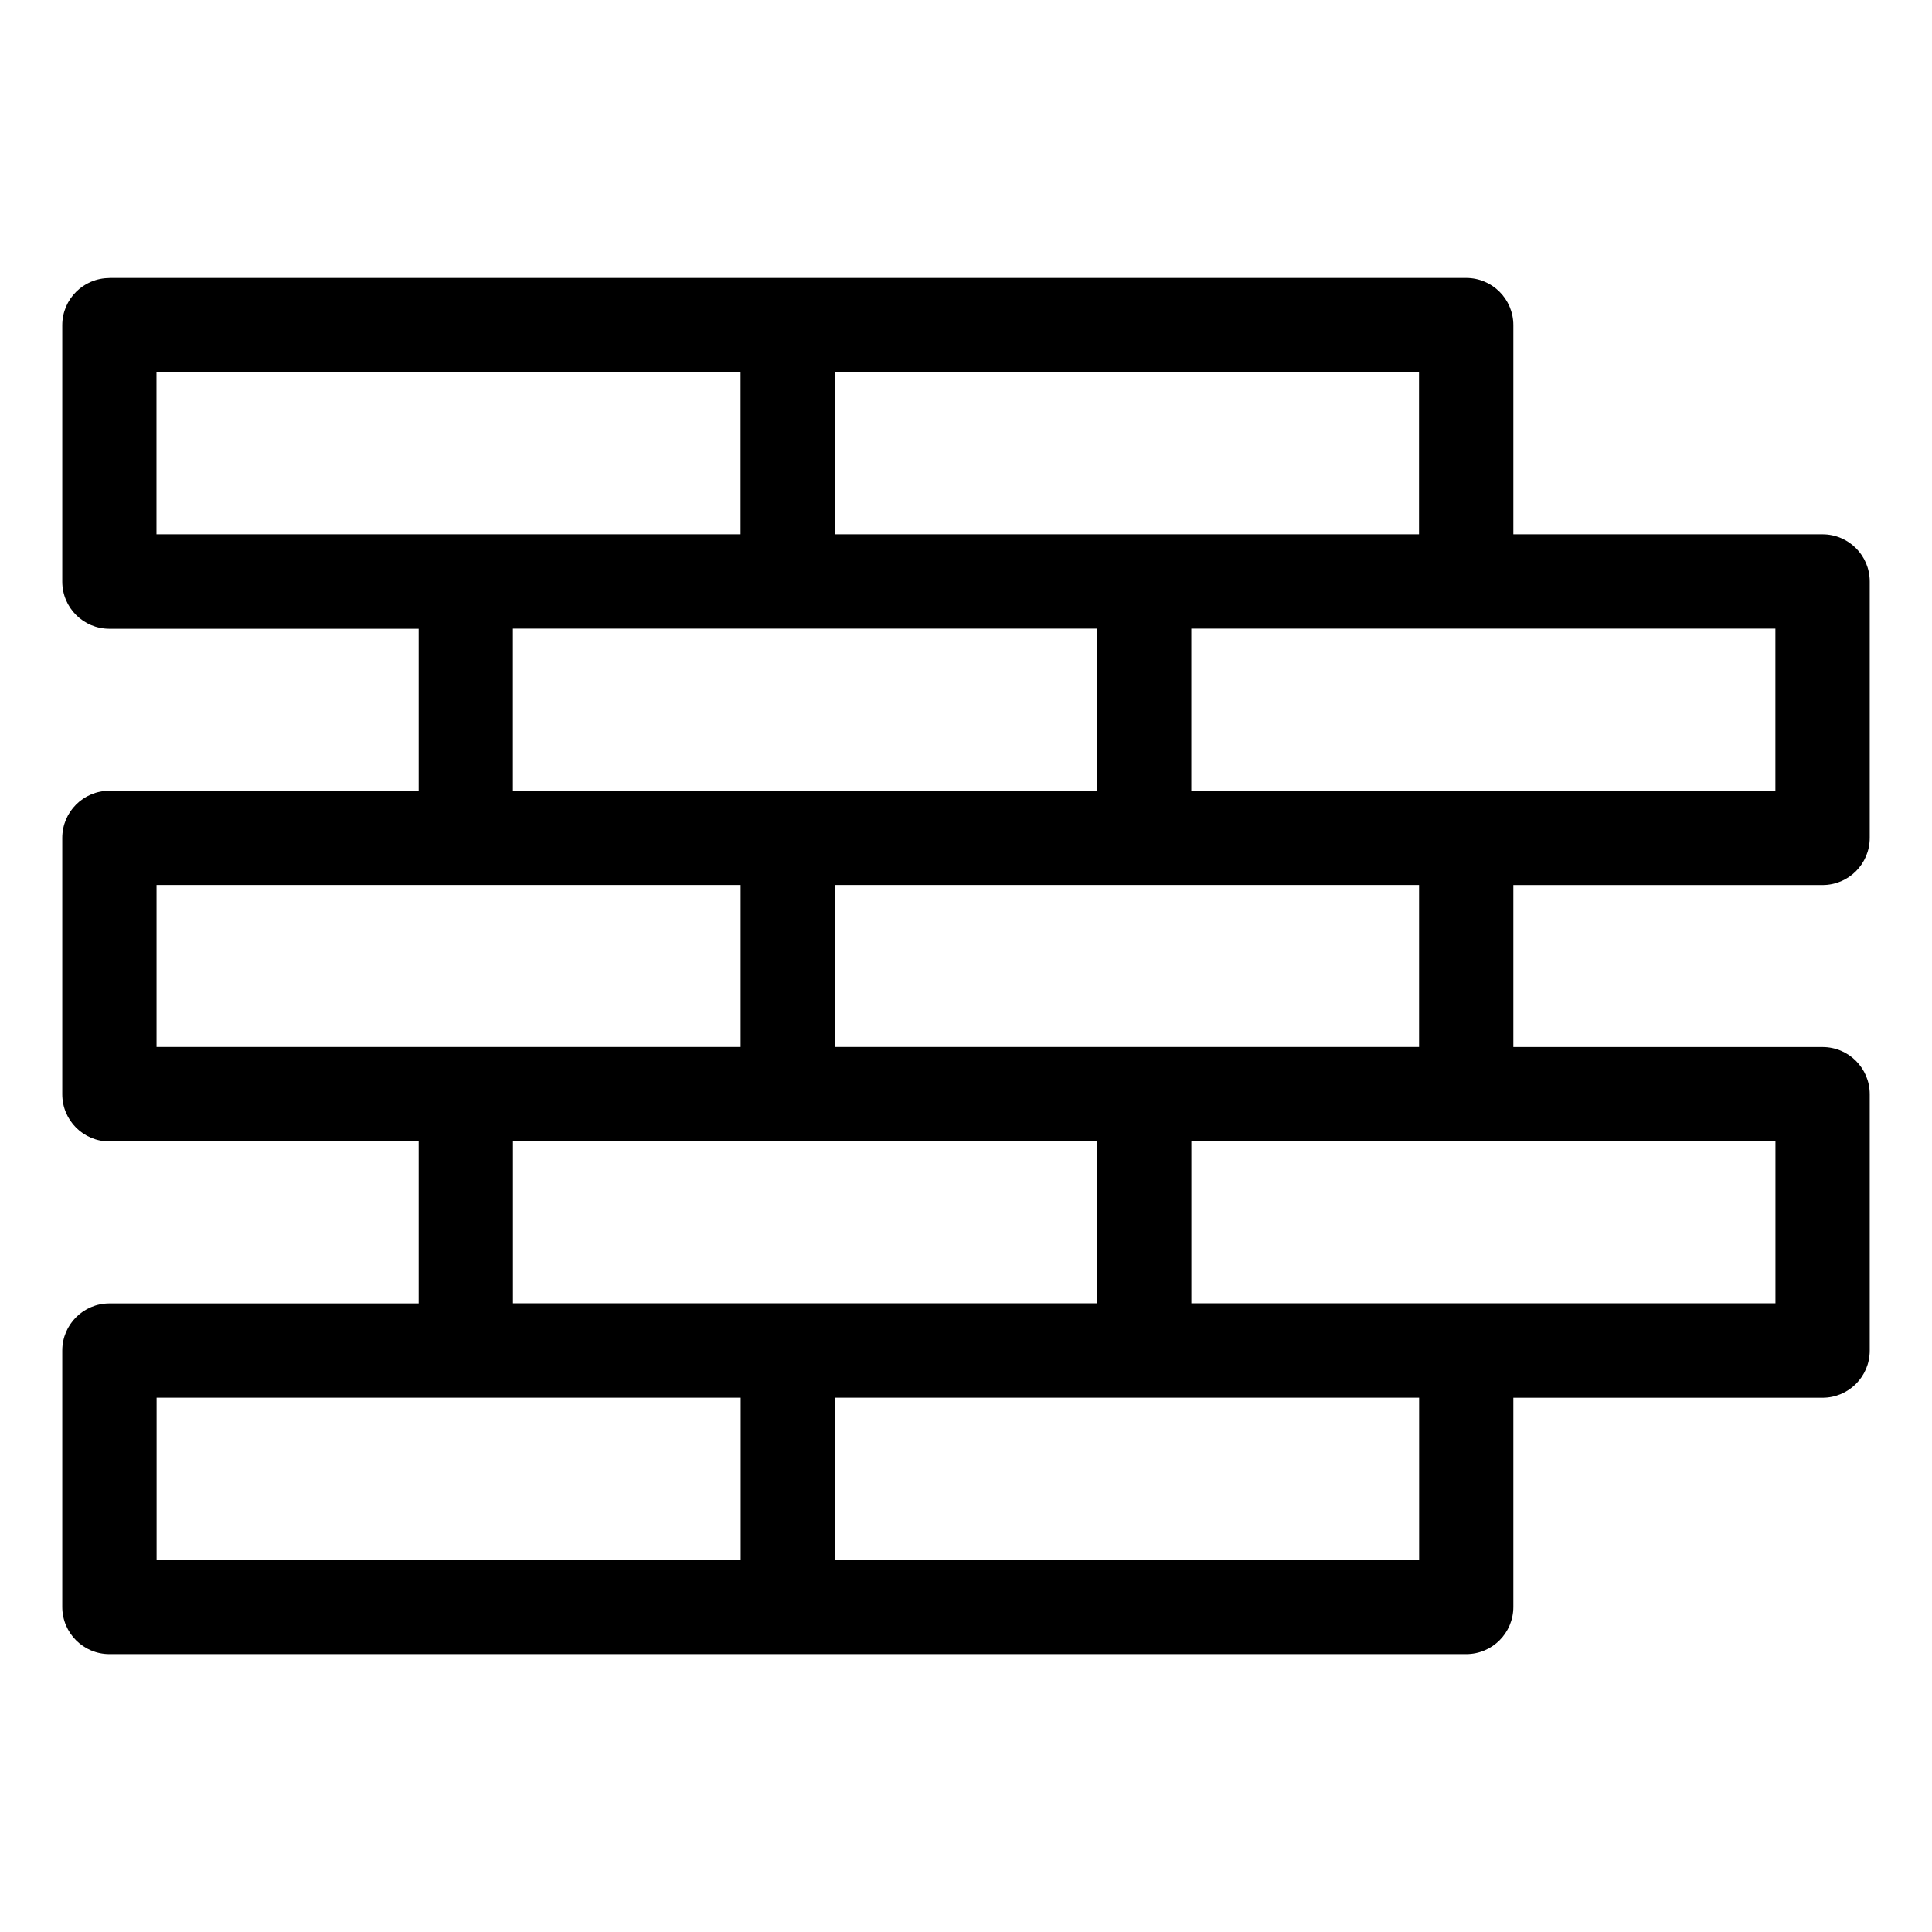
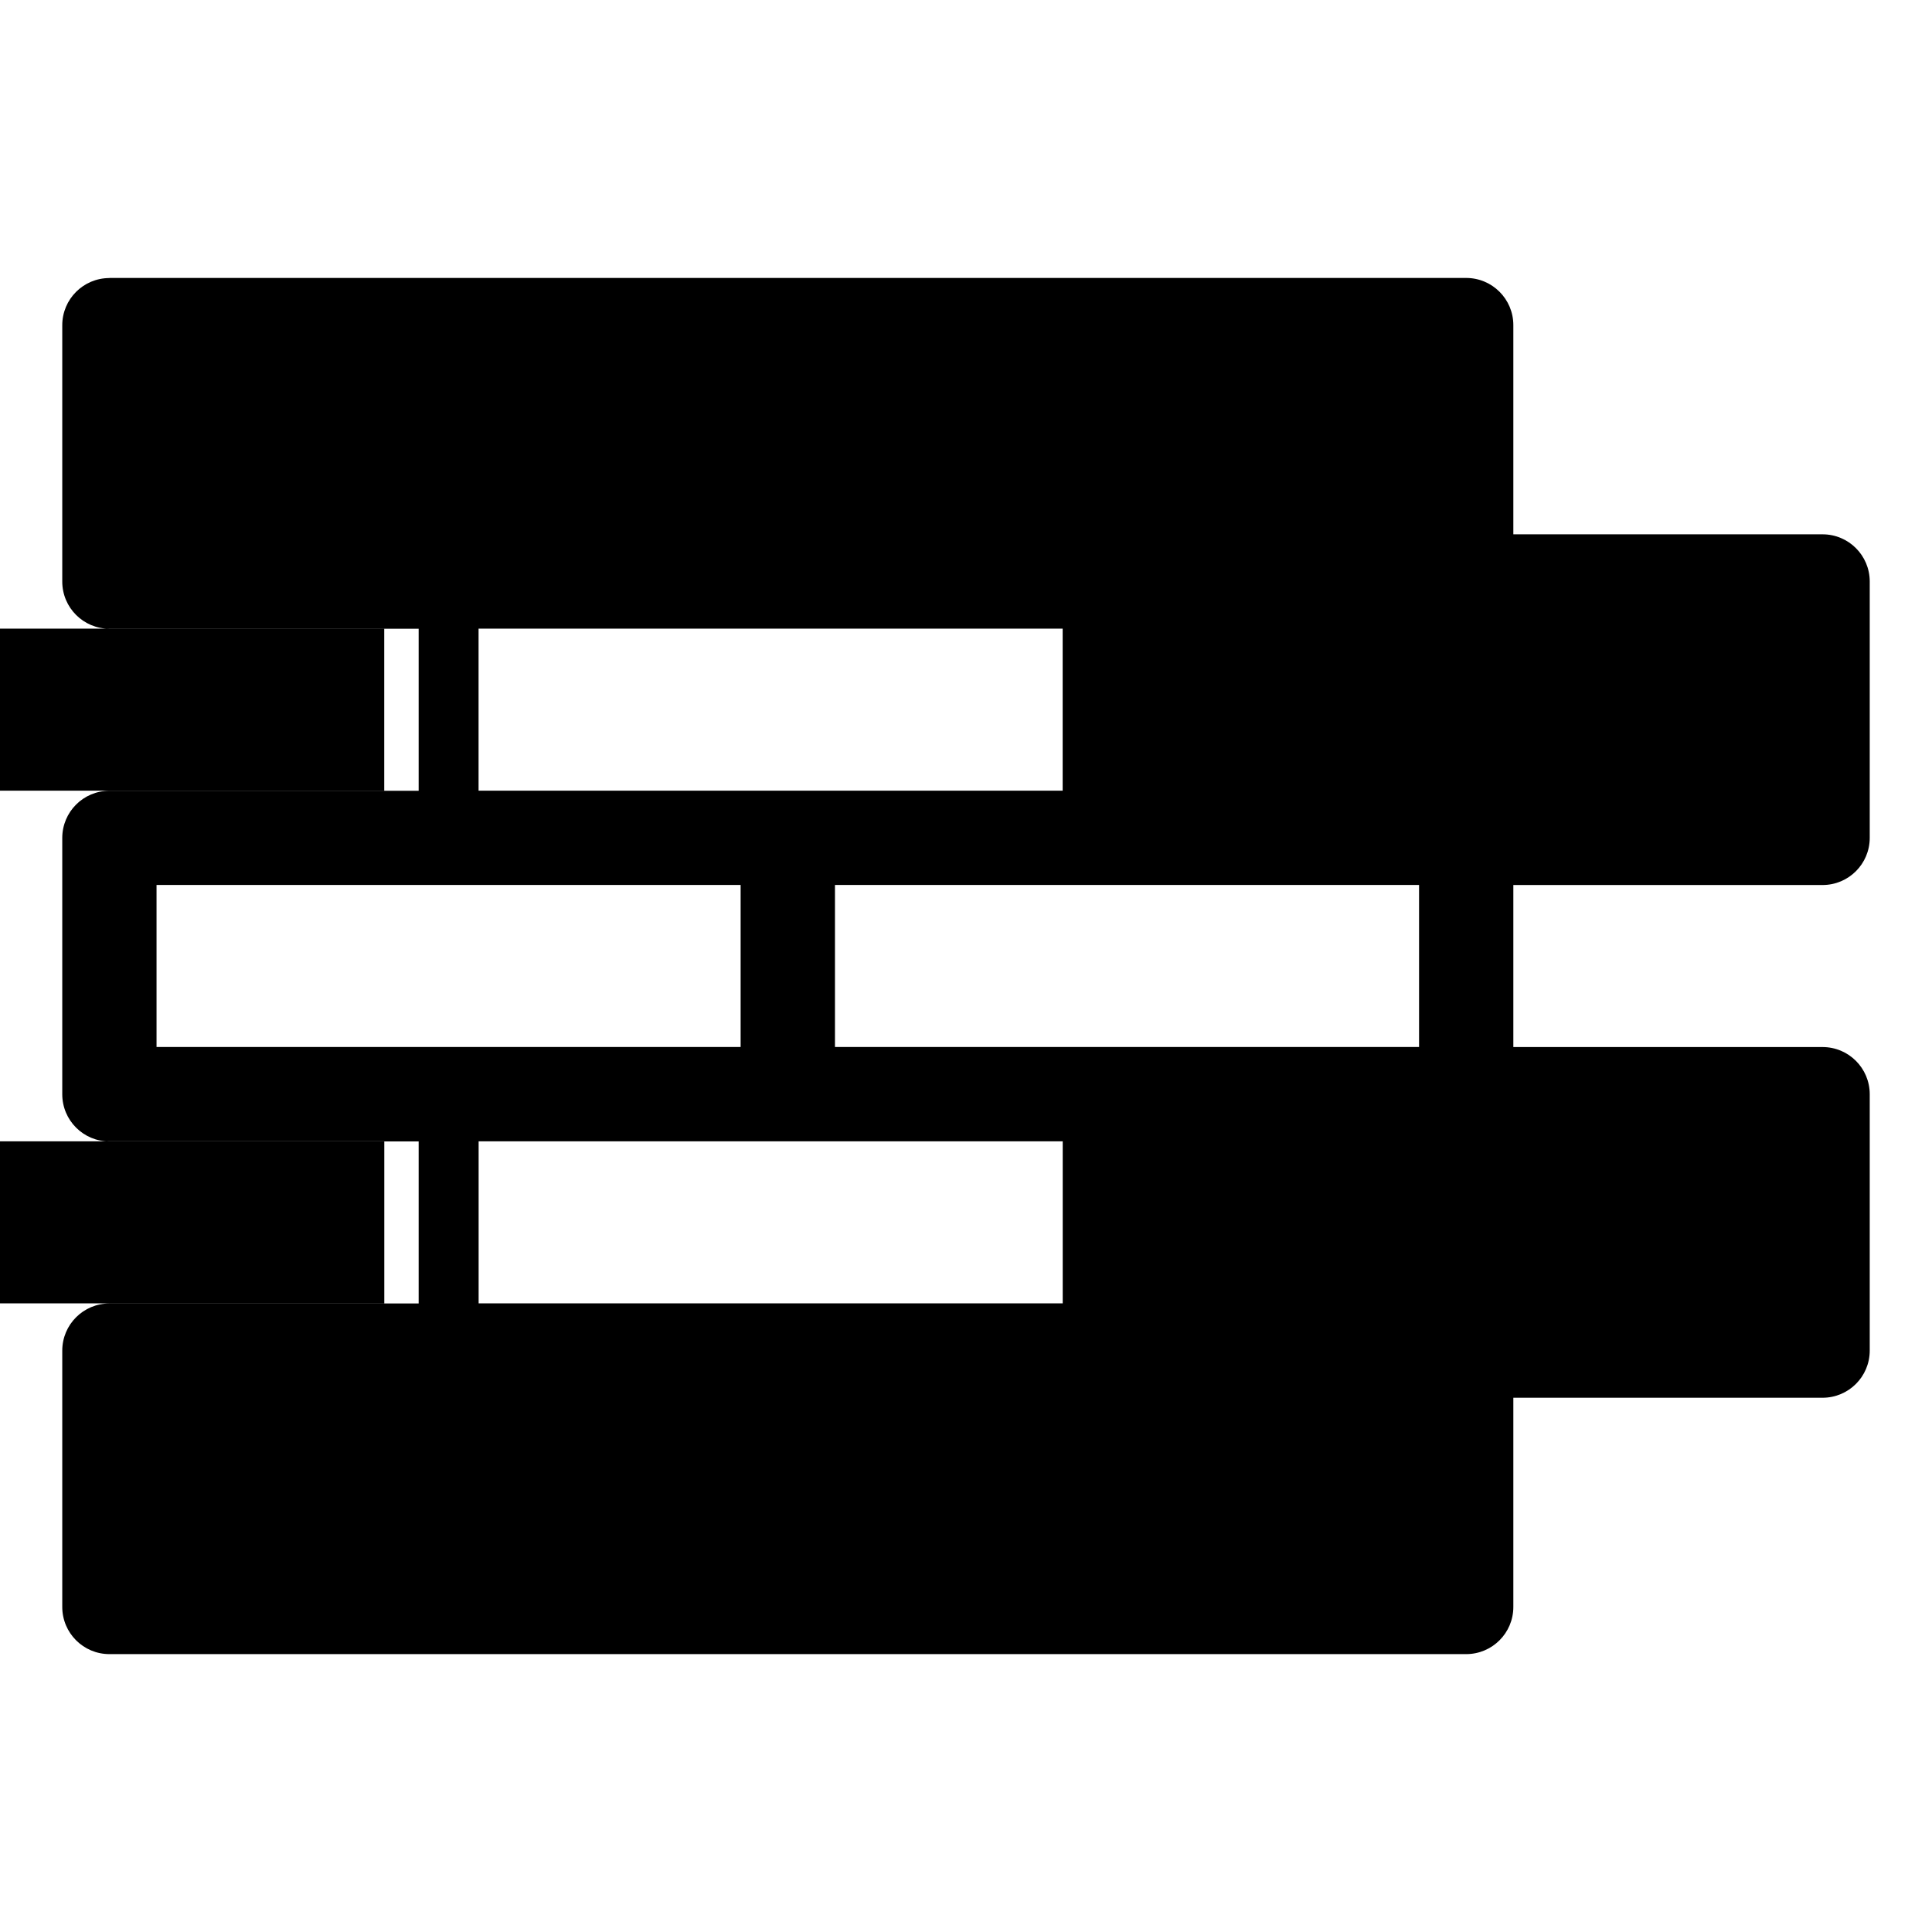
<svg xmlns="http://www.w3.org/2000/svg" fill="#000000" width="800px" height="800px" version="1.1" viewBox="144 144 512 512">
-   <path d="m173 217.66h359.55c6.906 0 12.5 5.594 12.5 12.5v55.441h81.949c6.906 0 12.5 5.594 12.5 12.5v67.938c0 6.906-5.594 12.5-12.5 12.5h-81.949v42.941h81.949c6.906 0 12.5 5.594 12.5 12.5v67.938c0 6.906-5.594 12.5-12.5 12.5h-81.949v55.441c0 6.906-5.594 12.5-12.5 12.5h-359.55c-6.906 0-12.5-5.594-12.5-12.5v-67.926c0-6.906 5.594-12.5 12.5-12.5h81.949v-42.941h-81.949c-6.906 0-12.5-5.594-12.5-12.5v-67.926c0-6.906 5.594-12.5 12.5-12.5h81.949v-42.941h-81.949c-6.906 0-12.5-5.594-12.5-12.5v-67.938c0-6.906 5.594-12.5 12.5-12.5zm192.29 296.74v42.941h154.79v-42.941zm-25 42.941v-42.941h-154.79v42.941zm94.434-67.938v-42.941h-154.79v42.941zm25-42.941v42.941h154.79v-42.941zm-94.449-67.938v42.941h154.79v-42.941zm-25 42.941v-42.941h-154.79v42.941zm94.434-67.938v-42.941h-154.79v42.941zm25-42.941v42.941h154.79v-42.941zm-94.449-67.926v42.941h154.79v-42.941zm-25 42.941v-42.941h-154.79v42.941z" />
+   <path d="m173 217.66h359.55c6.906 0 12.5 5.594 12.5 12.5v55.441h81.949c6.906 0 12.5 5.594 12.5 12.5v67.938c0 6.906-5.594 12.5-12.5 12.5h-81.949v42.941h81.949c6.906 0 12.5 5.594 12.5 12.5v67.938c0 6.906-5.594 12.5-12.5 12.5h-81.949v55.441c0 6.906-5.594 12.5-12.5 12.5h-359.55c-6.906 0-12.5-5.594-12.5-12.5v-67.926c0-6.906 5.594-12.5 12.5-12.5h81.949v-42.941h-81.949c-6.906 0-12.5-5.594-12.5-12.5v-67.926c0-6.906 5.594-12.5 12.5-12.5h81.949v-42.941h-81.949c-6.906 0-12.5-5.594-12.5-12.5v-67.938c0-6.906 5.594-12.5 12.5-12.5zm192.29 296.74v42.941h154.79v-42.941zm-25 42.941v-42.941h-154.79v42.941zv-42.941h-154.79v42.941zm25-42.941v42.941h154.79v-42.941zm-94.449-67.938v42.941h154.79v-42.941zm-25 42.941v-42.941h-154.79v42.941zm94.434-67.938v-42.941h-154.79v42.941zm25-42.941v42.941h154.79v-42.941zm-94.449-67.926v42.941h154.79v-42.941zm-25 42.941v-42.941h-154.79v42.941z" />
</svg>